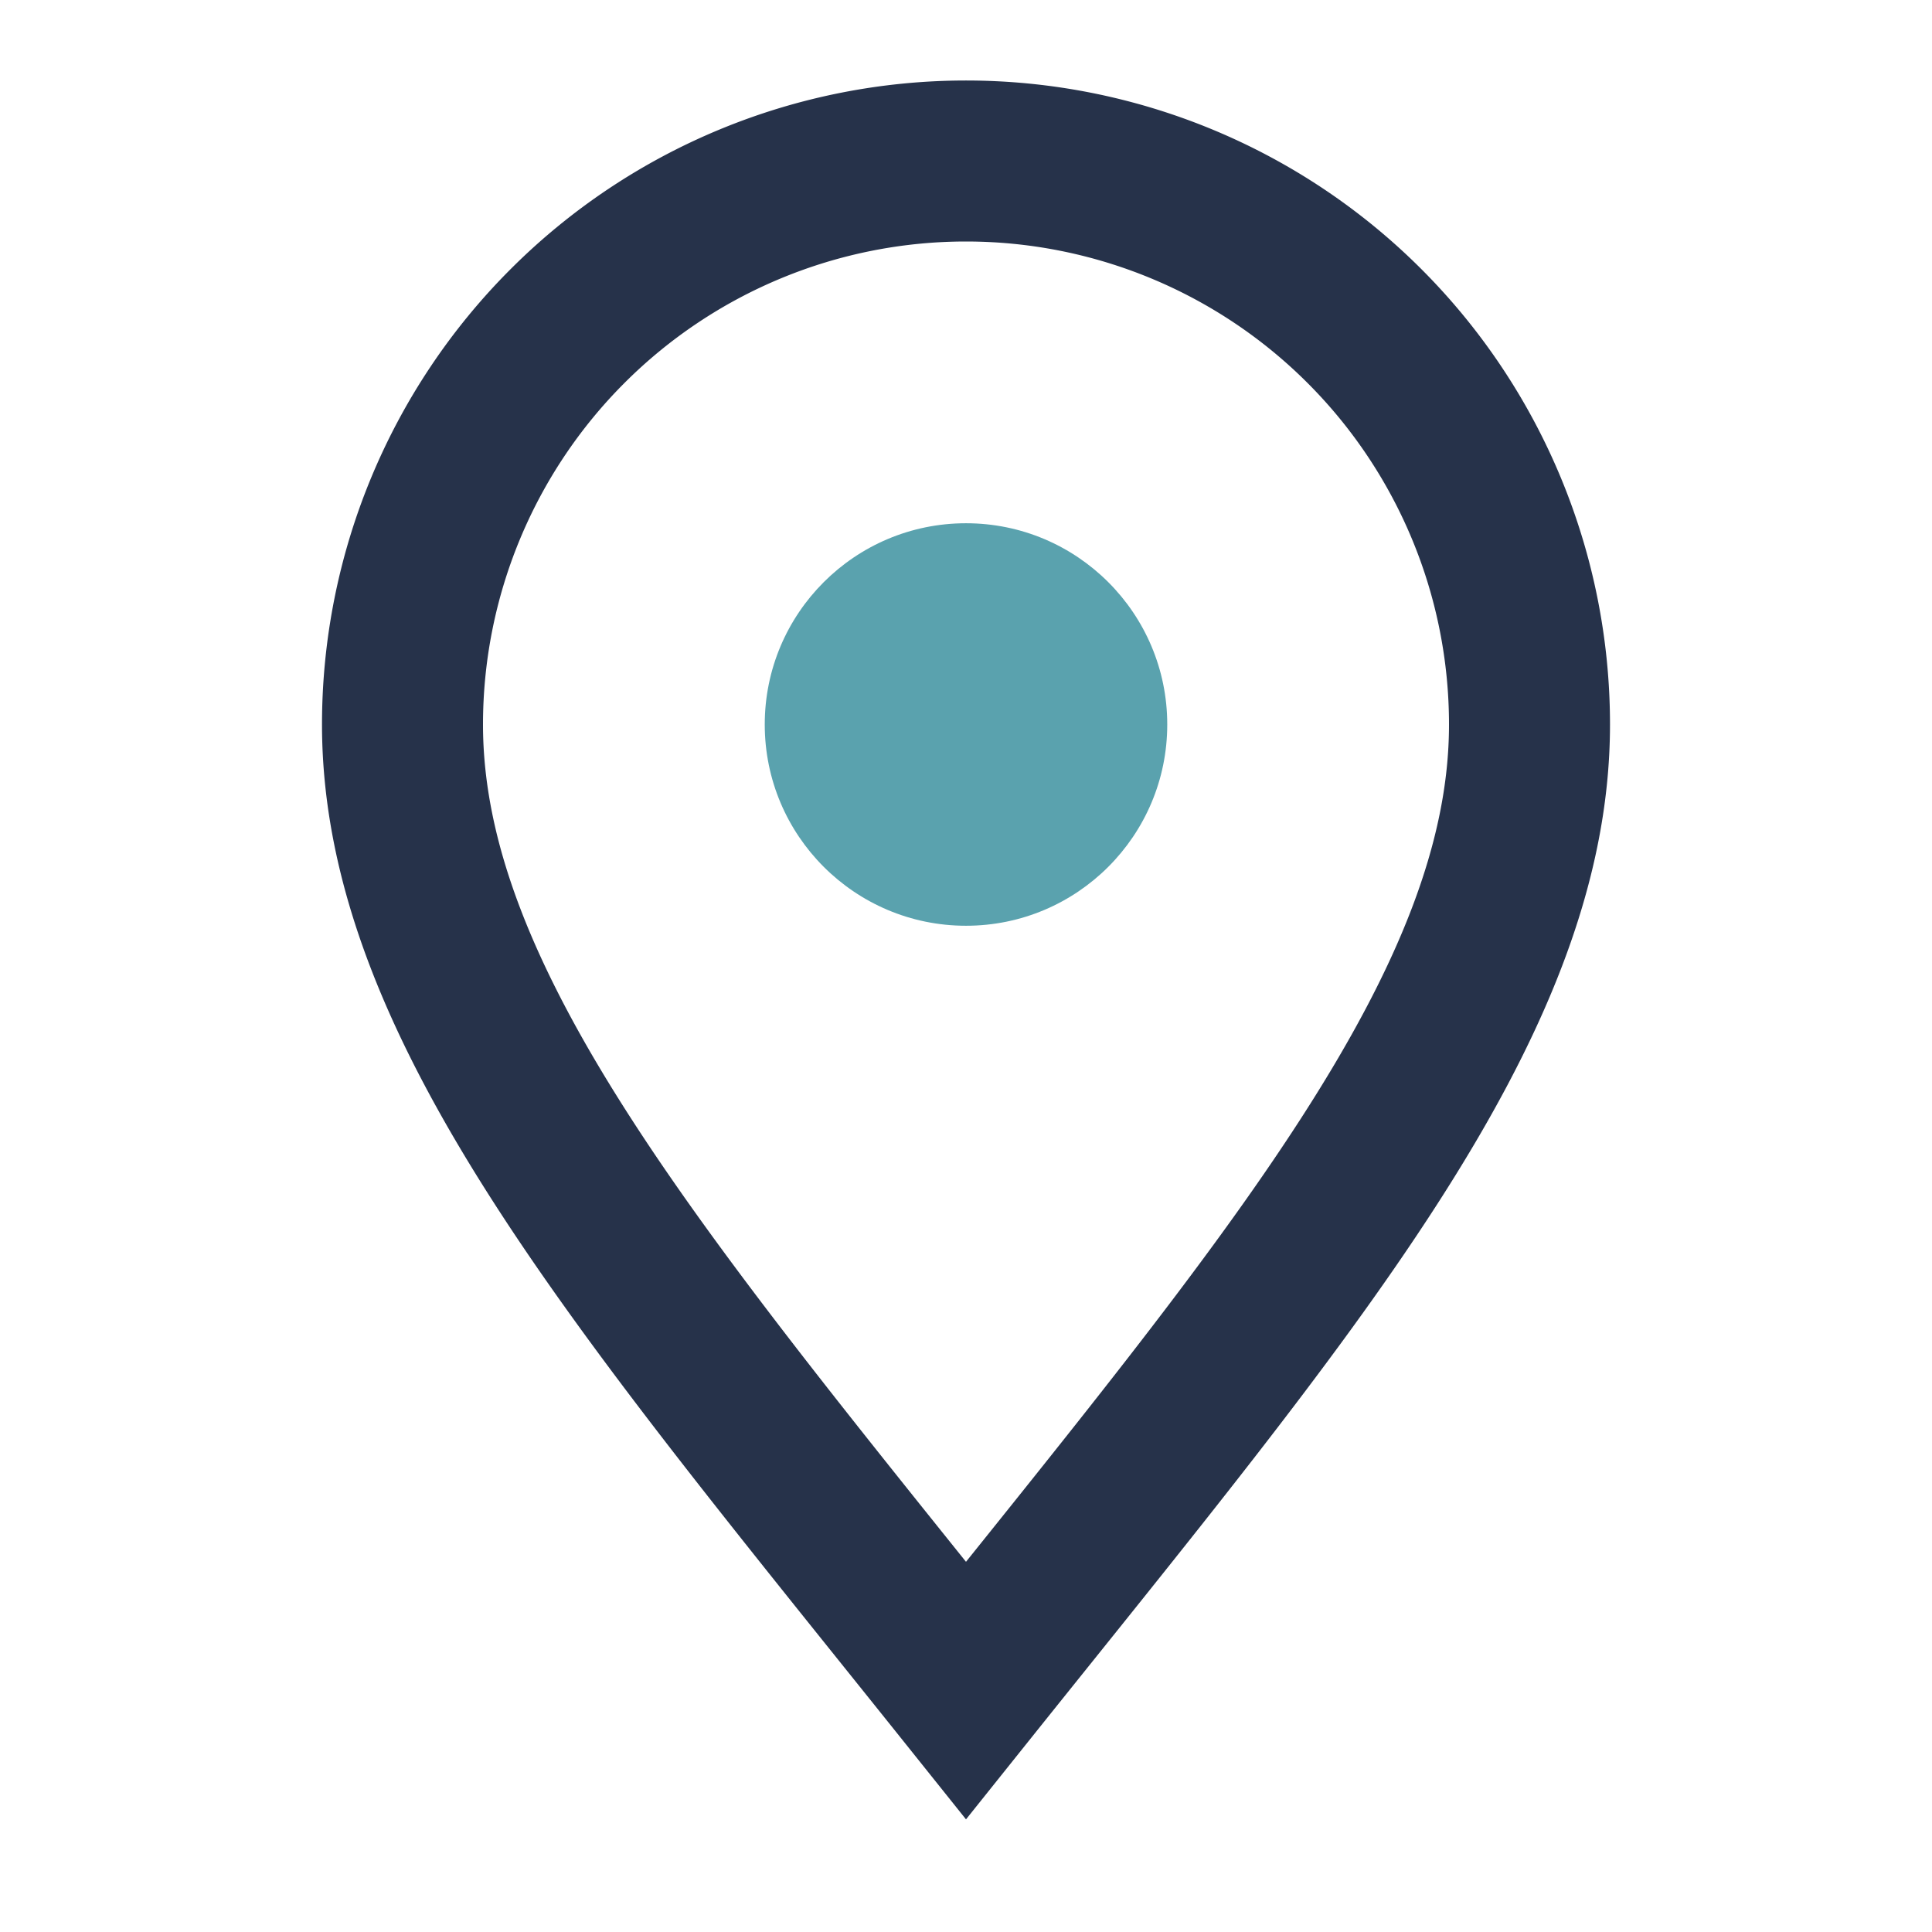
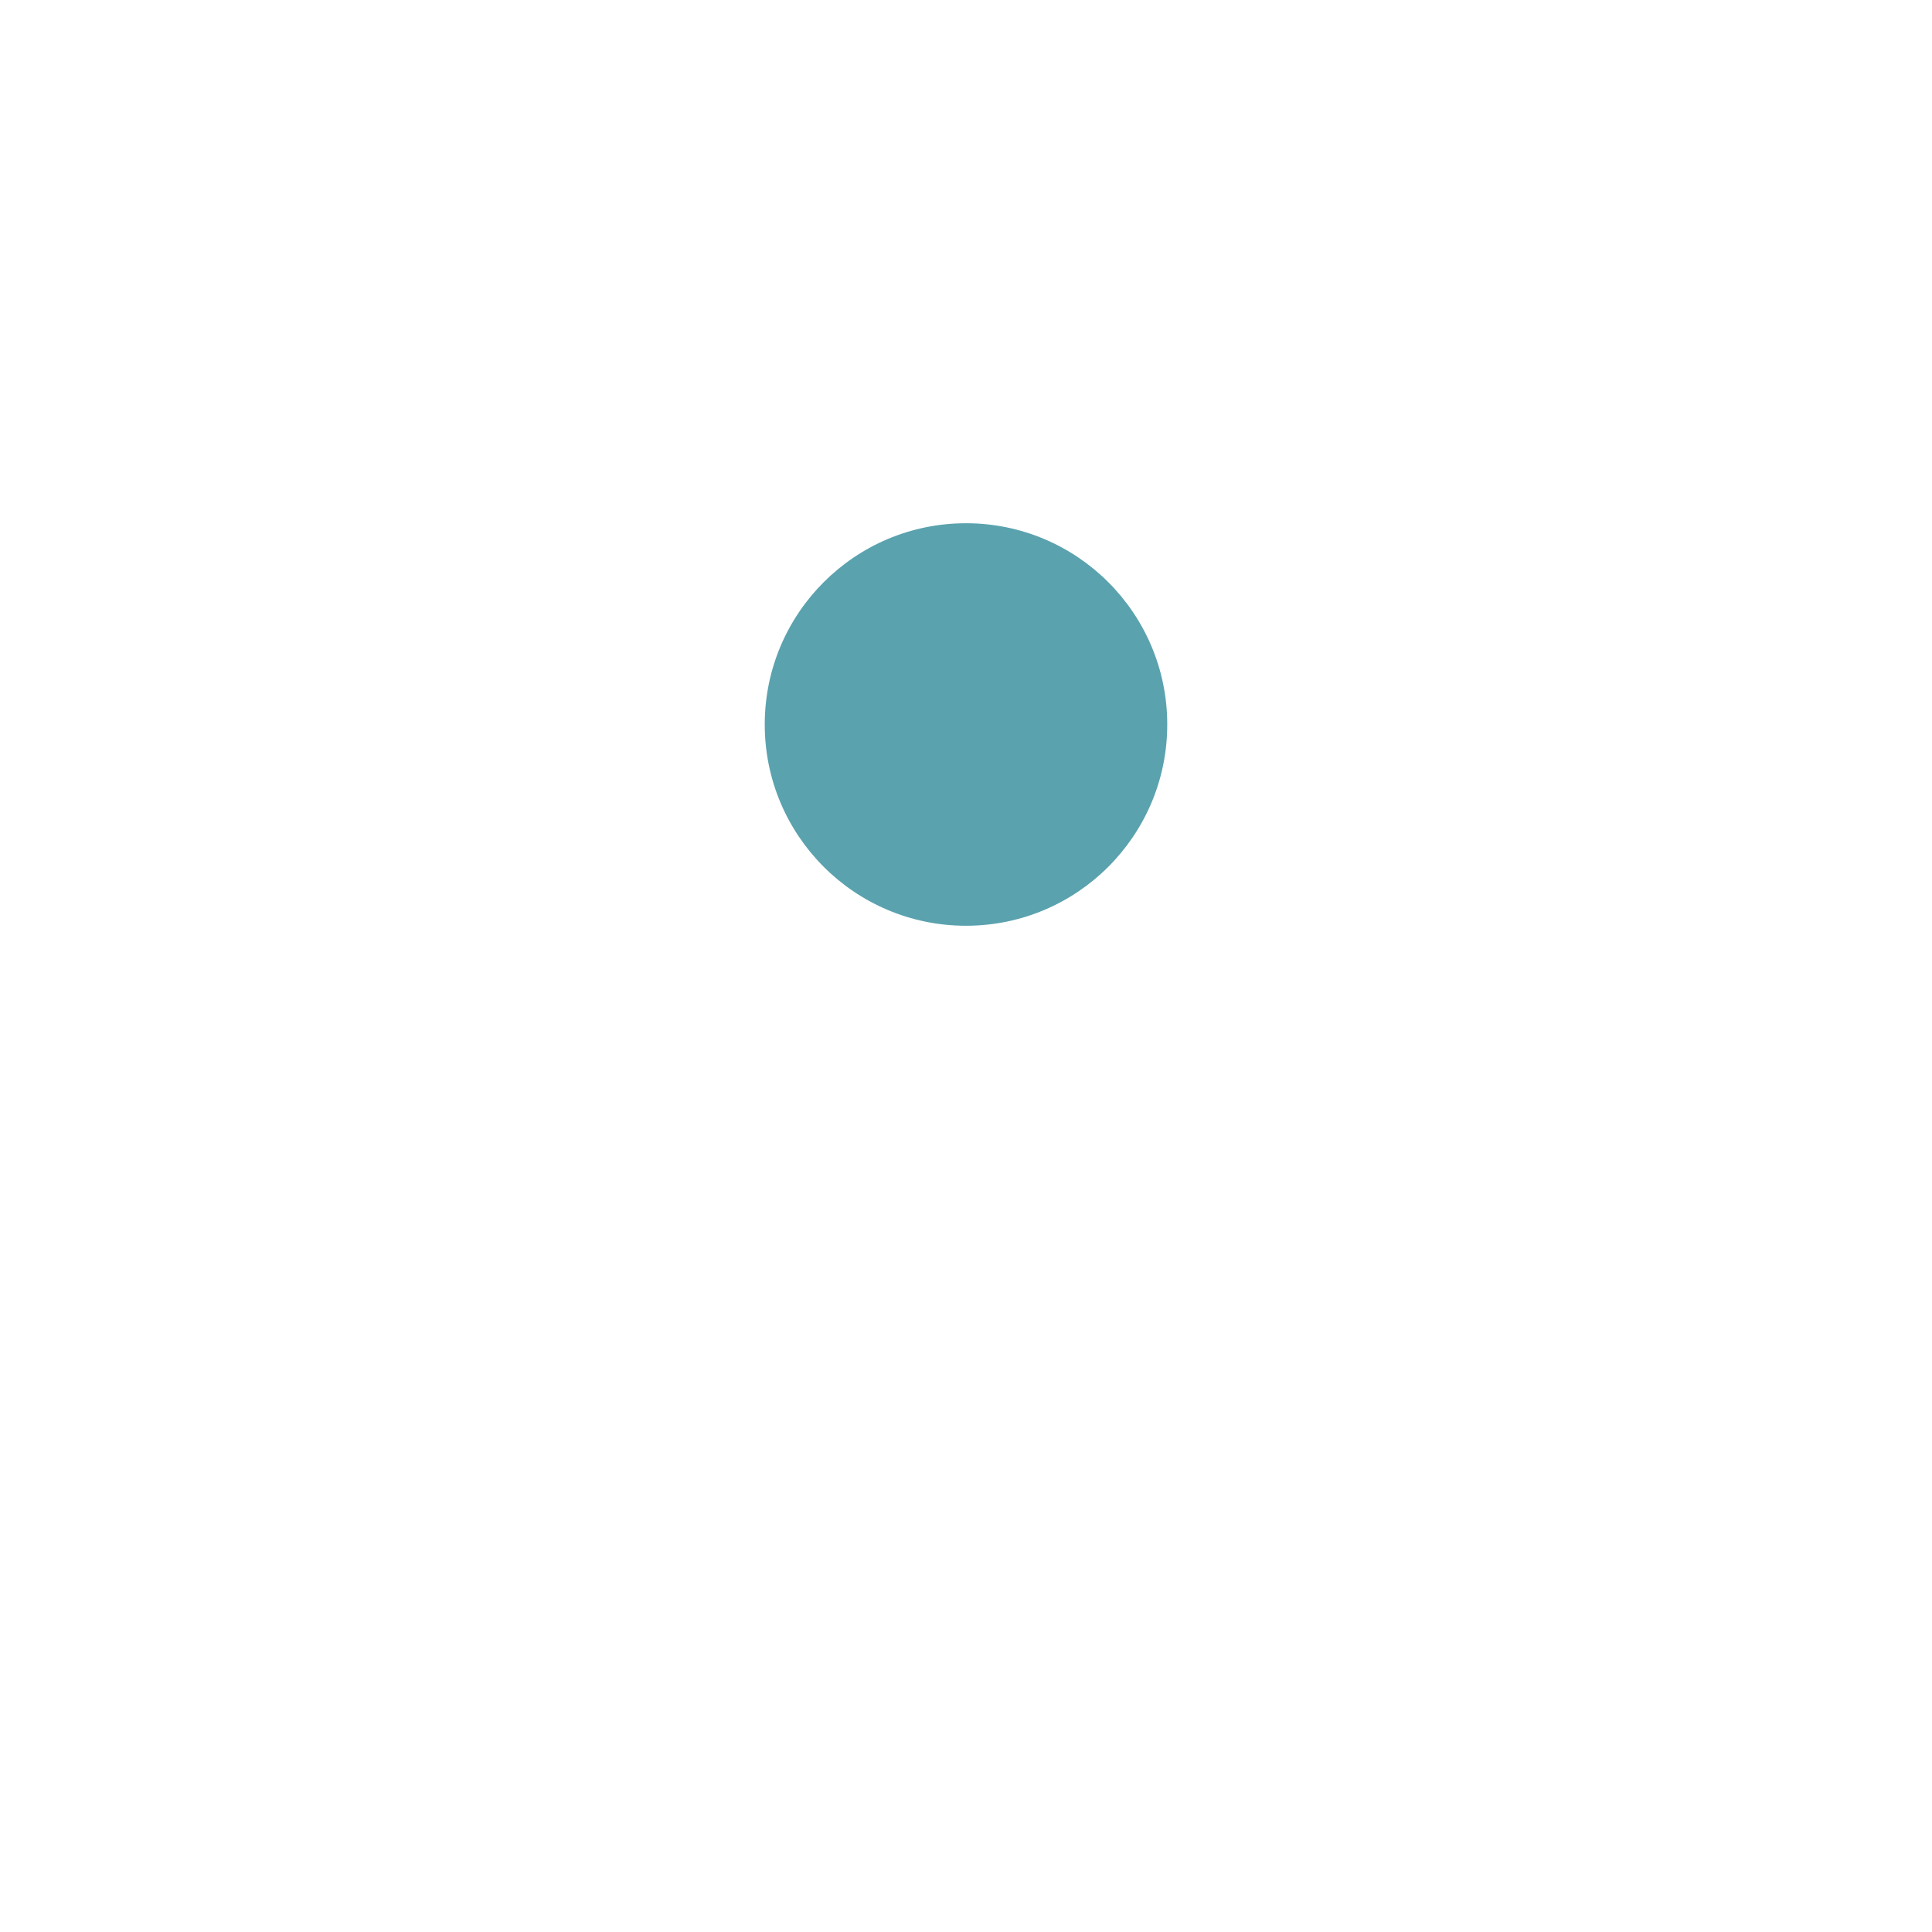
<svg xmlns="http://www.w3.org/2000/svg" width="24" height="24" viewBox="0 0 24 24">
-   <path d="M12 21c4-5 7-8.5 7-12A7 7 0 1 0 5 9c0 3.5 3 7 7 12z" fill="none" stroke="#26324A" stroke-width="2" />
  <circle cx="12" cy="9" r="2.5" fill="#5AA2AE" />
</svg>